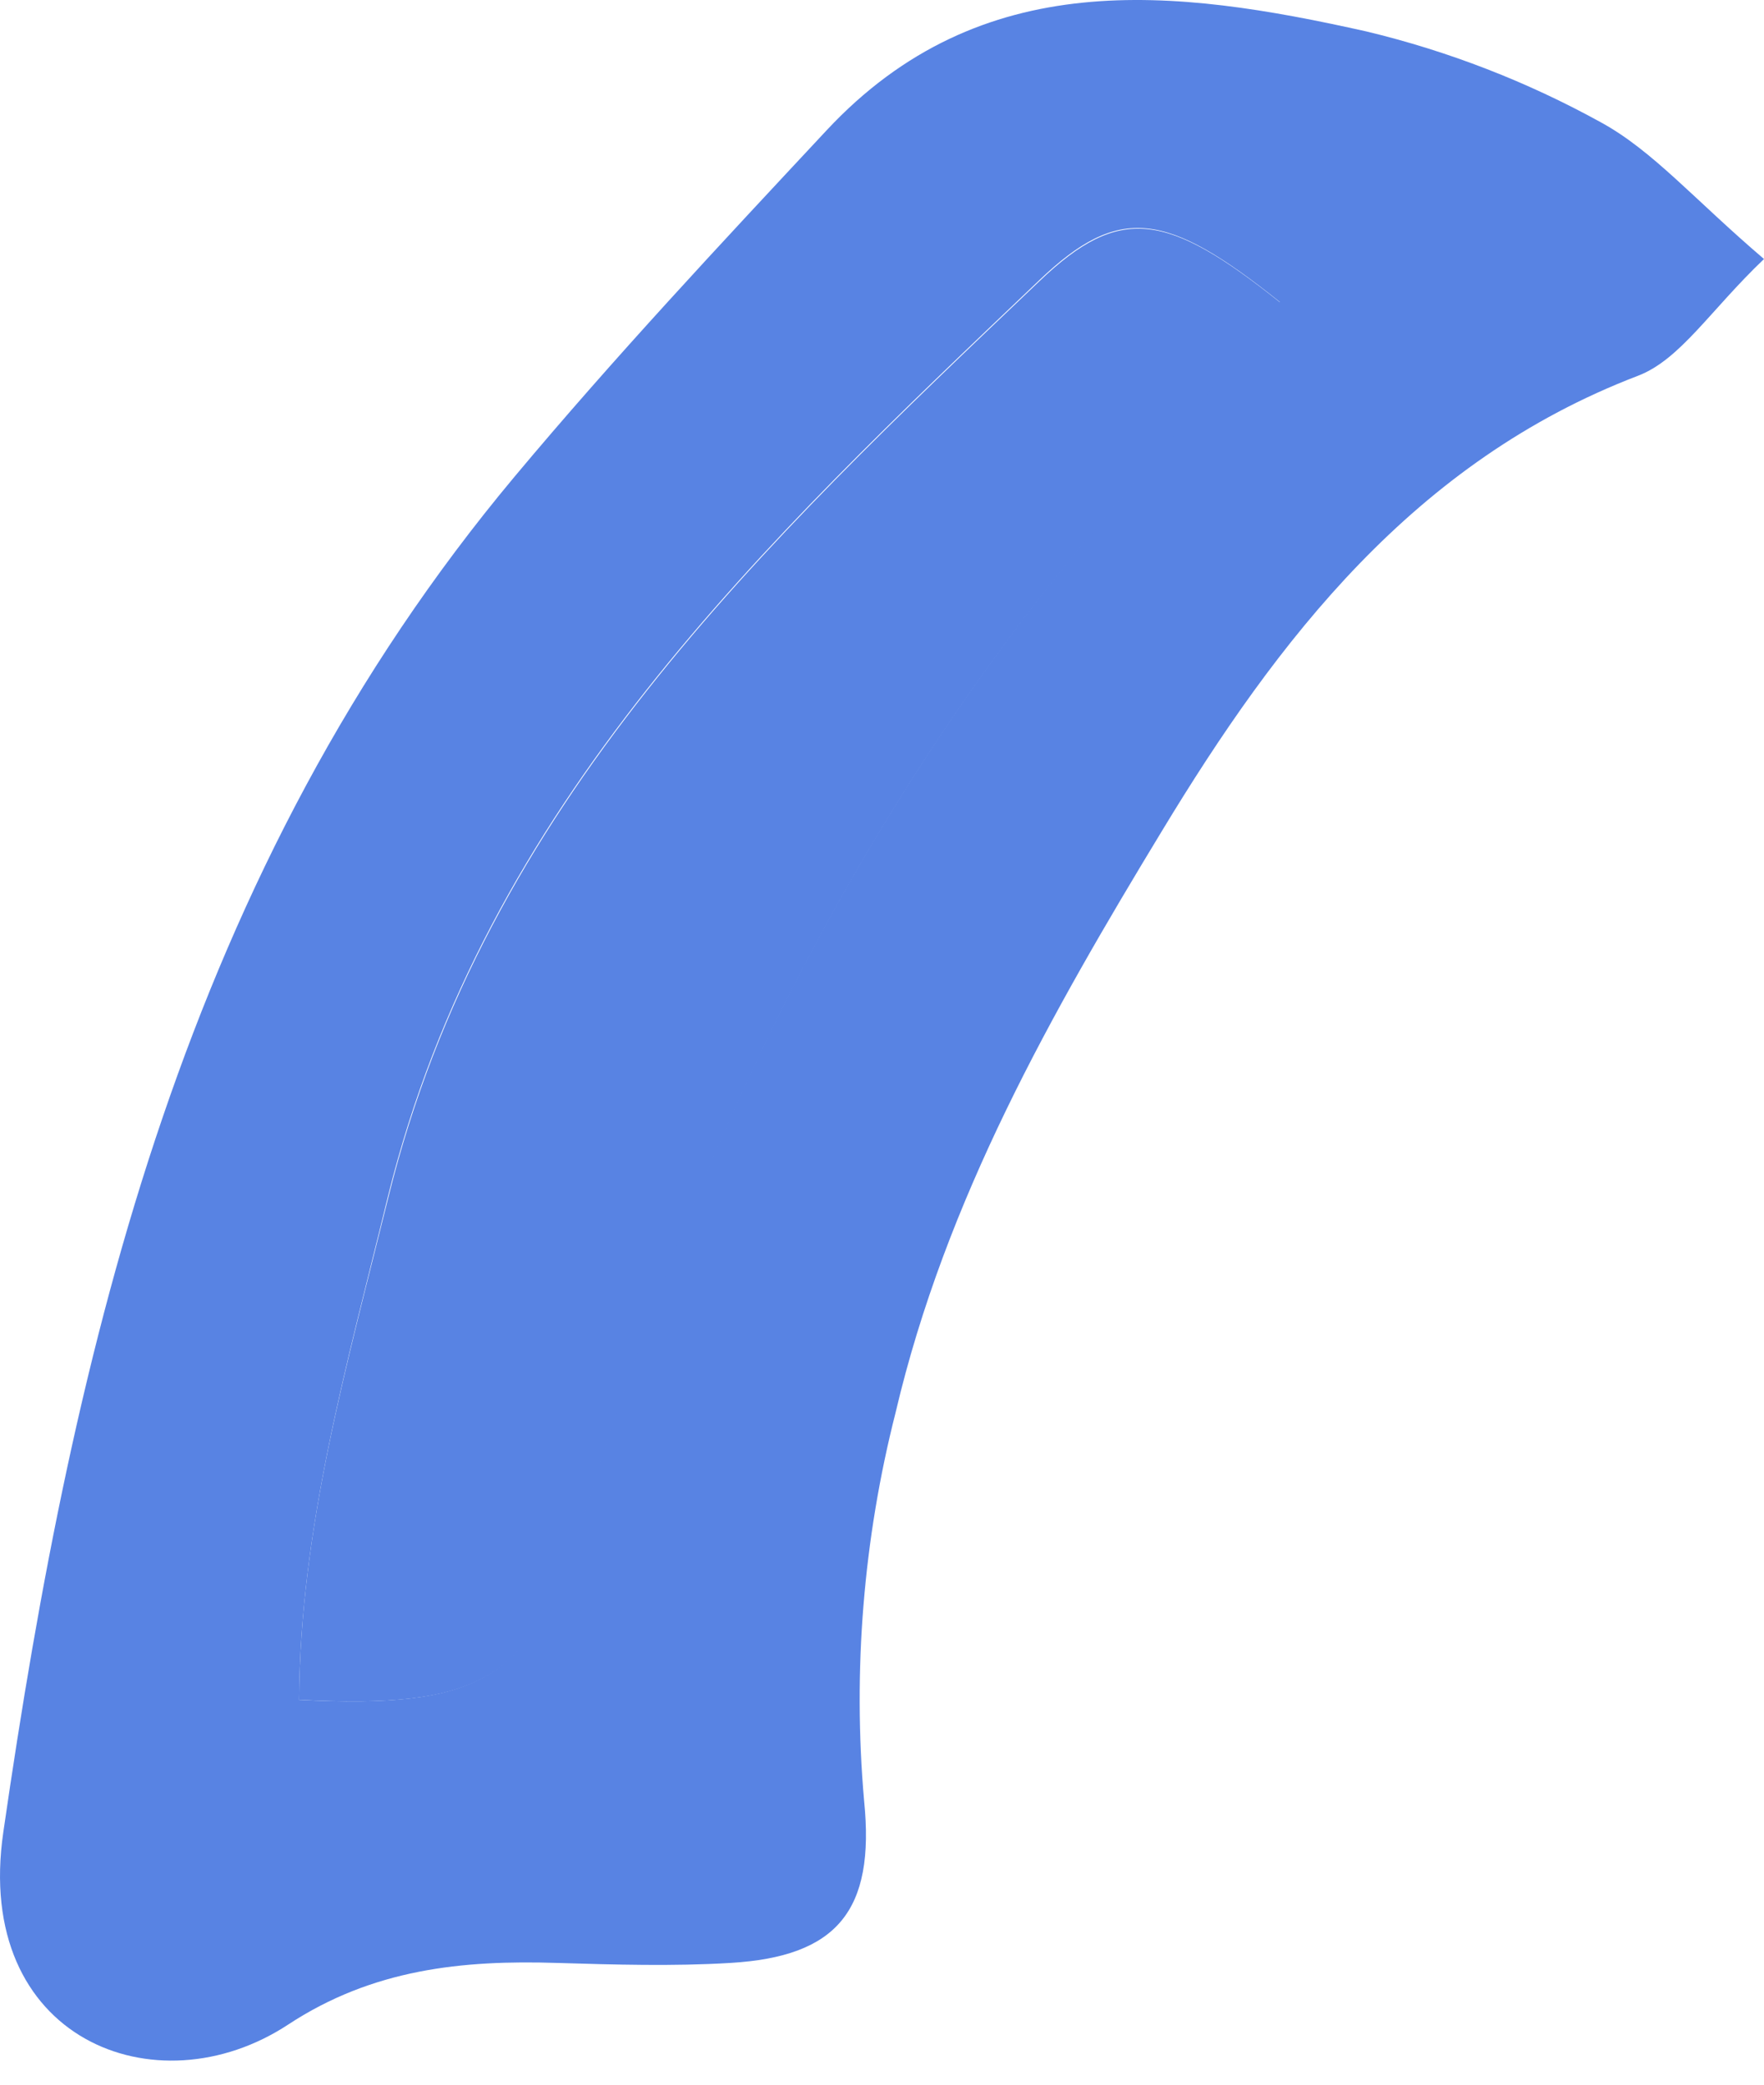
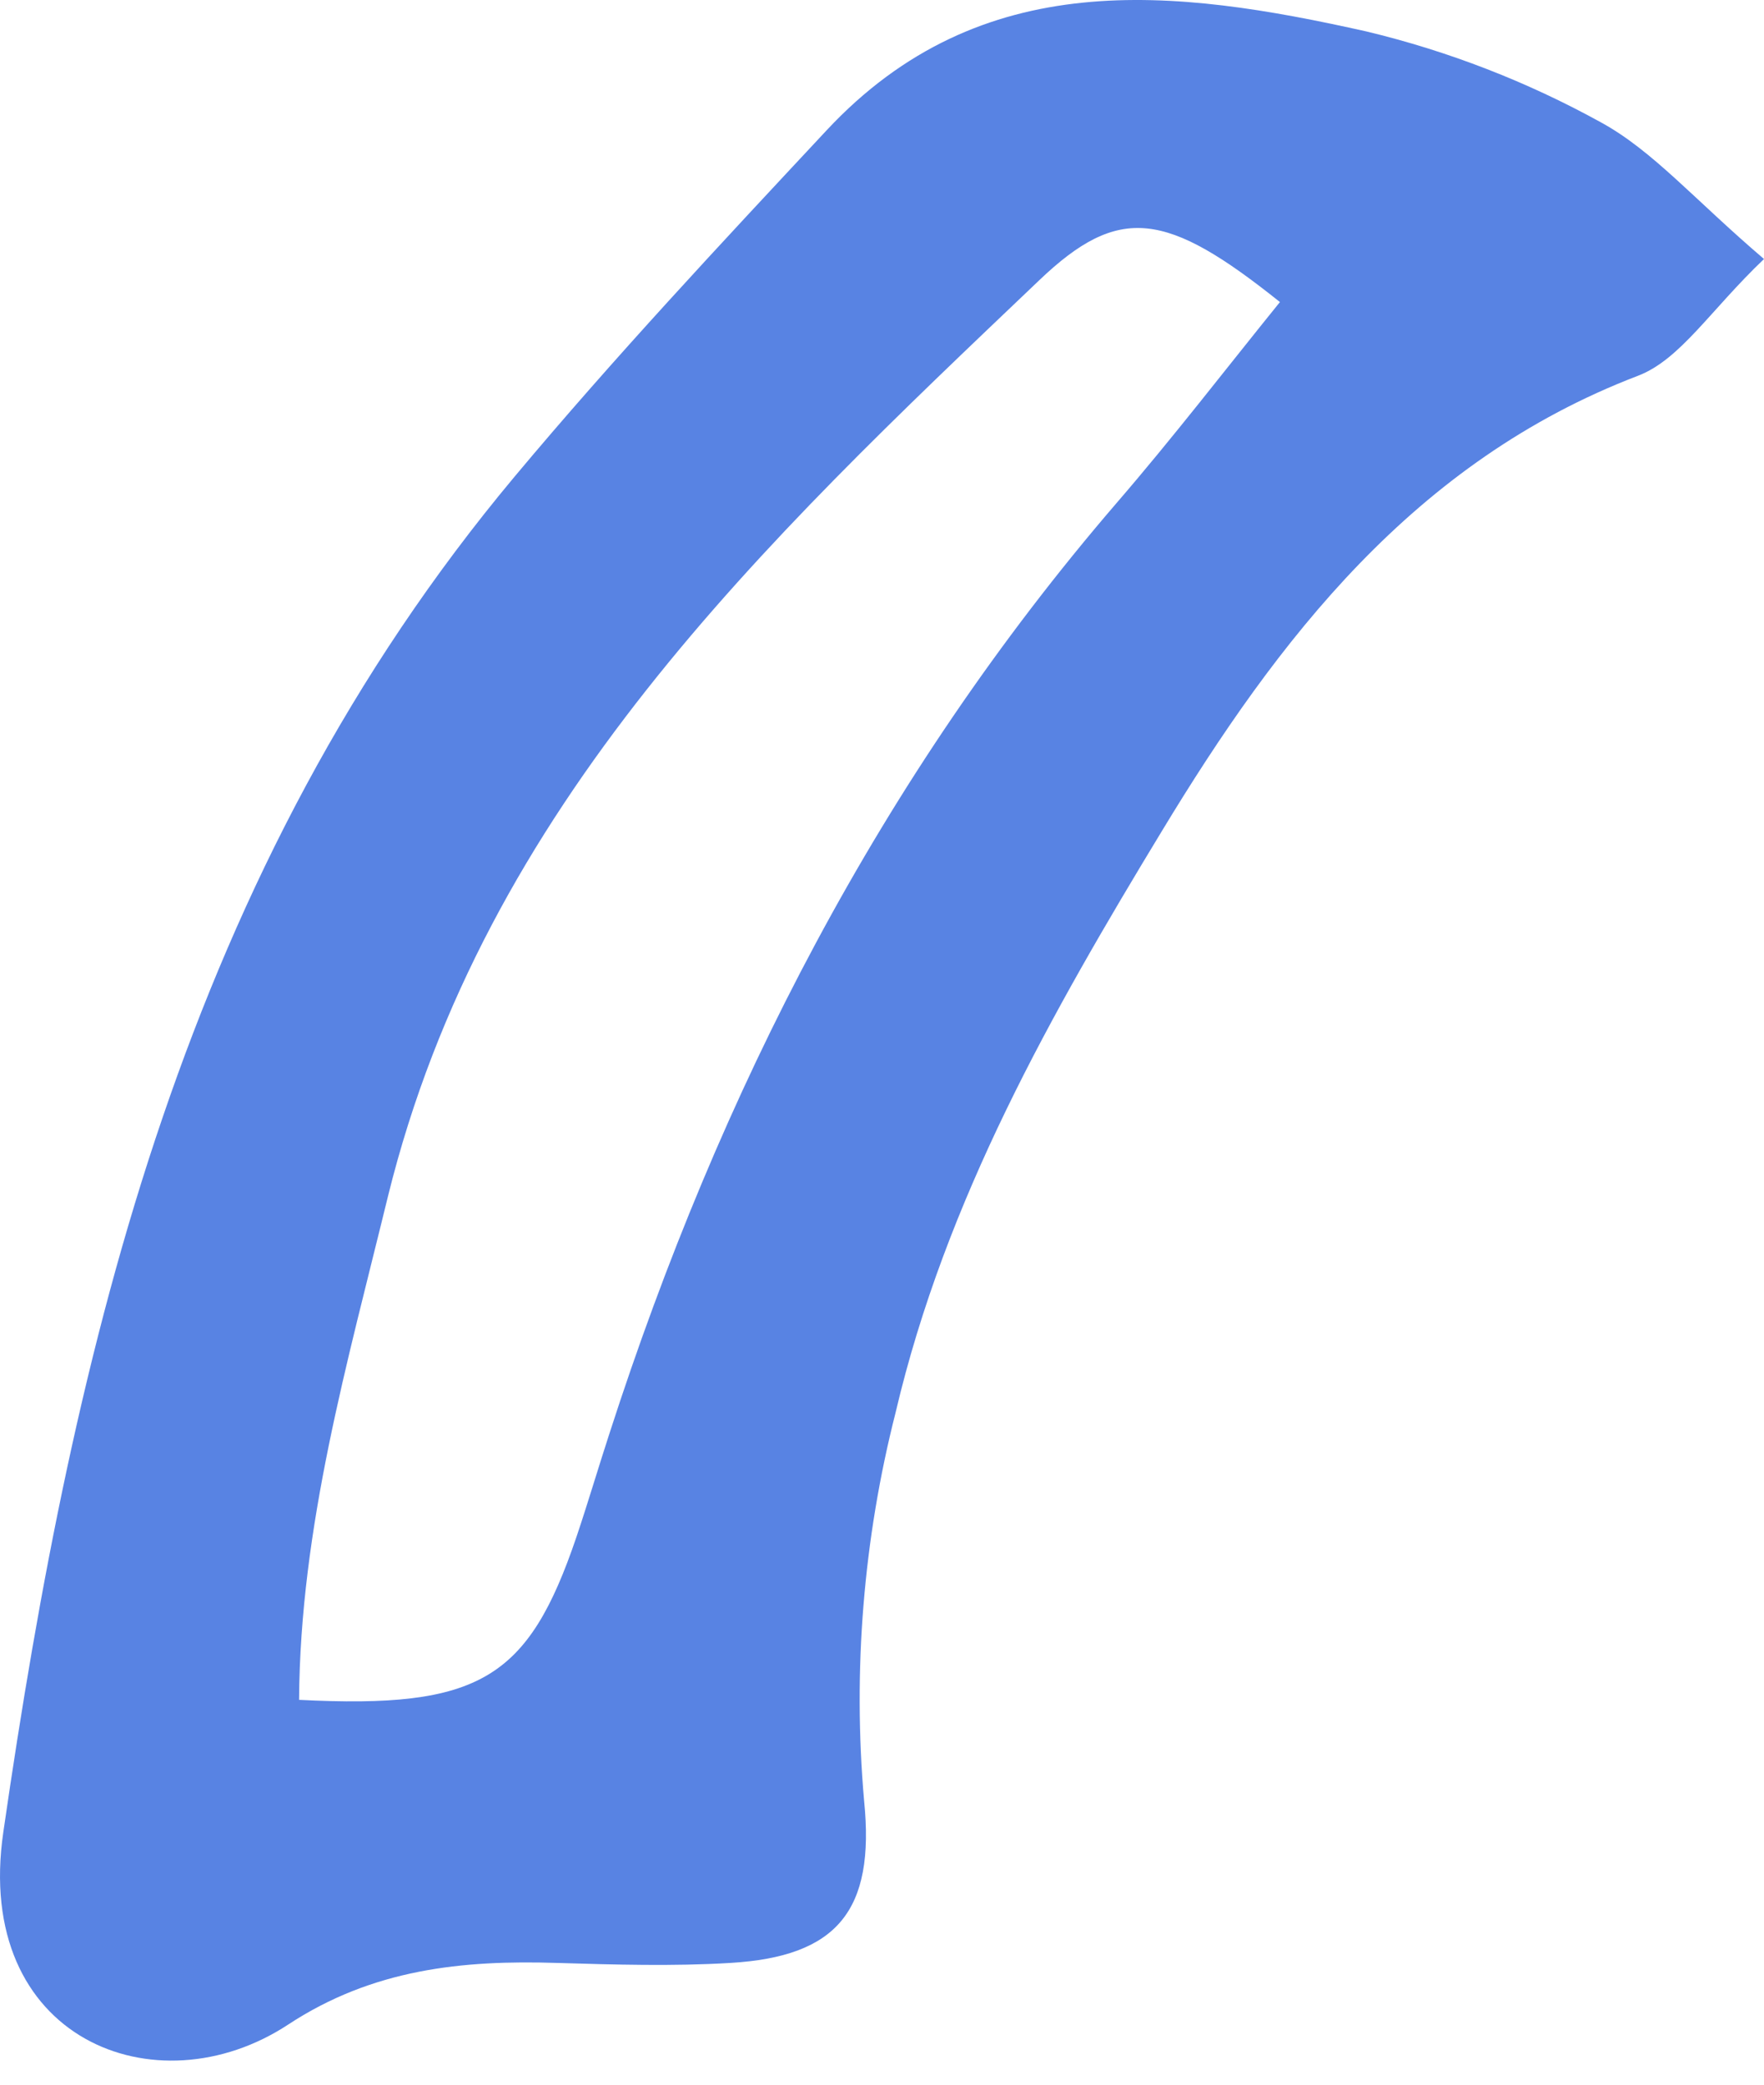
<svg xmlns="http://www.w3.org/2000/svg" width="55" height="65" viewBox="0 0 55 65" fill="none">
  <path d="M55 8.076C53.32 9.678 52.391 11.211 51.07 11.717C44.093 14.384 39.834 19.951 36.228 25.91C32.789 31.58 29.483 37.401 27.925 44.039C26.919 47.991 26.586 52.086 26.942 56.149C27.291 59.588 26.088 61.008 22.771 61.204C20.983 61.312 19.175 61.258 17.367 61.204C14.42 61.111 11.624 61.391 8.986 63.125C4.864 65.837 -0.84 63.572 0.104 57.122C2.314 41.833 5.822 27.094 16.036 14.871C19.146 11.152 22.467 7.605 25.773 4.063C30.593 -1.101 36.626 -0.359 42.61 0.982C45.159 1.594 47.615 2.546 49.91 3.812C51.532 4.696 52.824 6.219 55 8.076ZM9.31 53C14.95 53.29 16.468 52.356 17.972 47.925C18.335 46.849 18.655 45.758 19.008 44.677C22.447 34.036 27.458 24.235 34.808 15.691C36.572 13.648 38.218 11.506 39.907 9.418C36.375 6.593 34.901 6.352 32.401 8.74C23.798 16.934 15.107 25.099 12.096 37.303C10.833 42.491 9.359 47.61 9.325 53H9.31Z" fill="#5883E3" />
-   <path d="M9.325 53C9.36 47.596 10.834 42.492 12.111 37.323C15.123 25.12 23.813 16.954 32.416 8.76C34.916 6.372 36.39 6.613 39.923 9.438C38.233 11.526 36.587 13.668 34.823 15.711C27.454 24.235 22.477 34.036 19.023 44.697C18.669 45.778 18.35 46.869 17.987 47.945C16.503 52.357 14.965 53.29 9.325 53Z" fill="#5883E3" />
</svg>